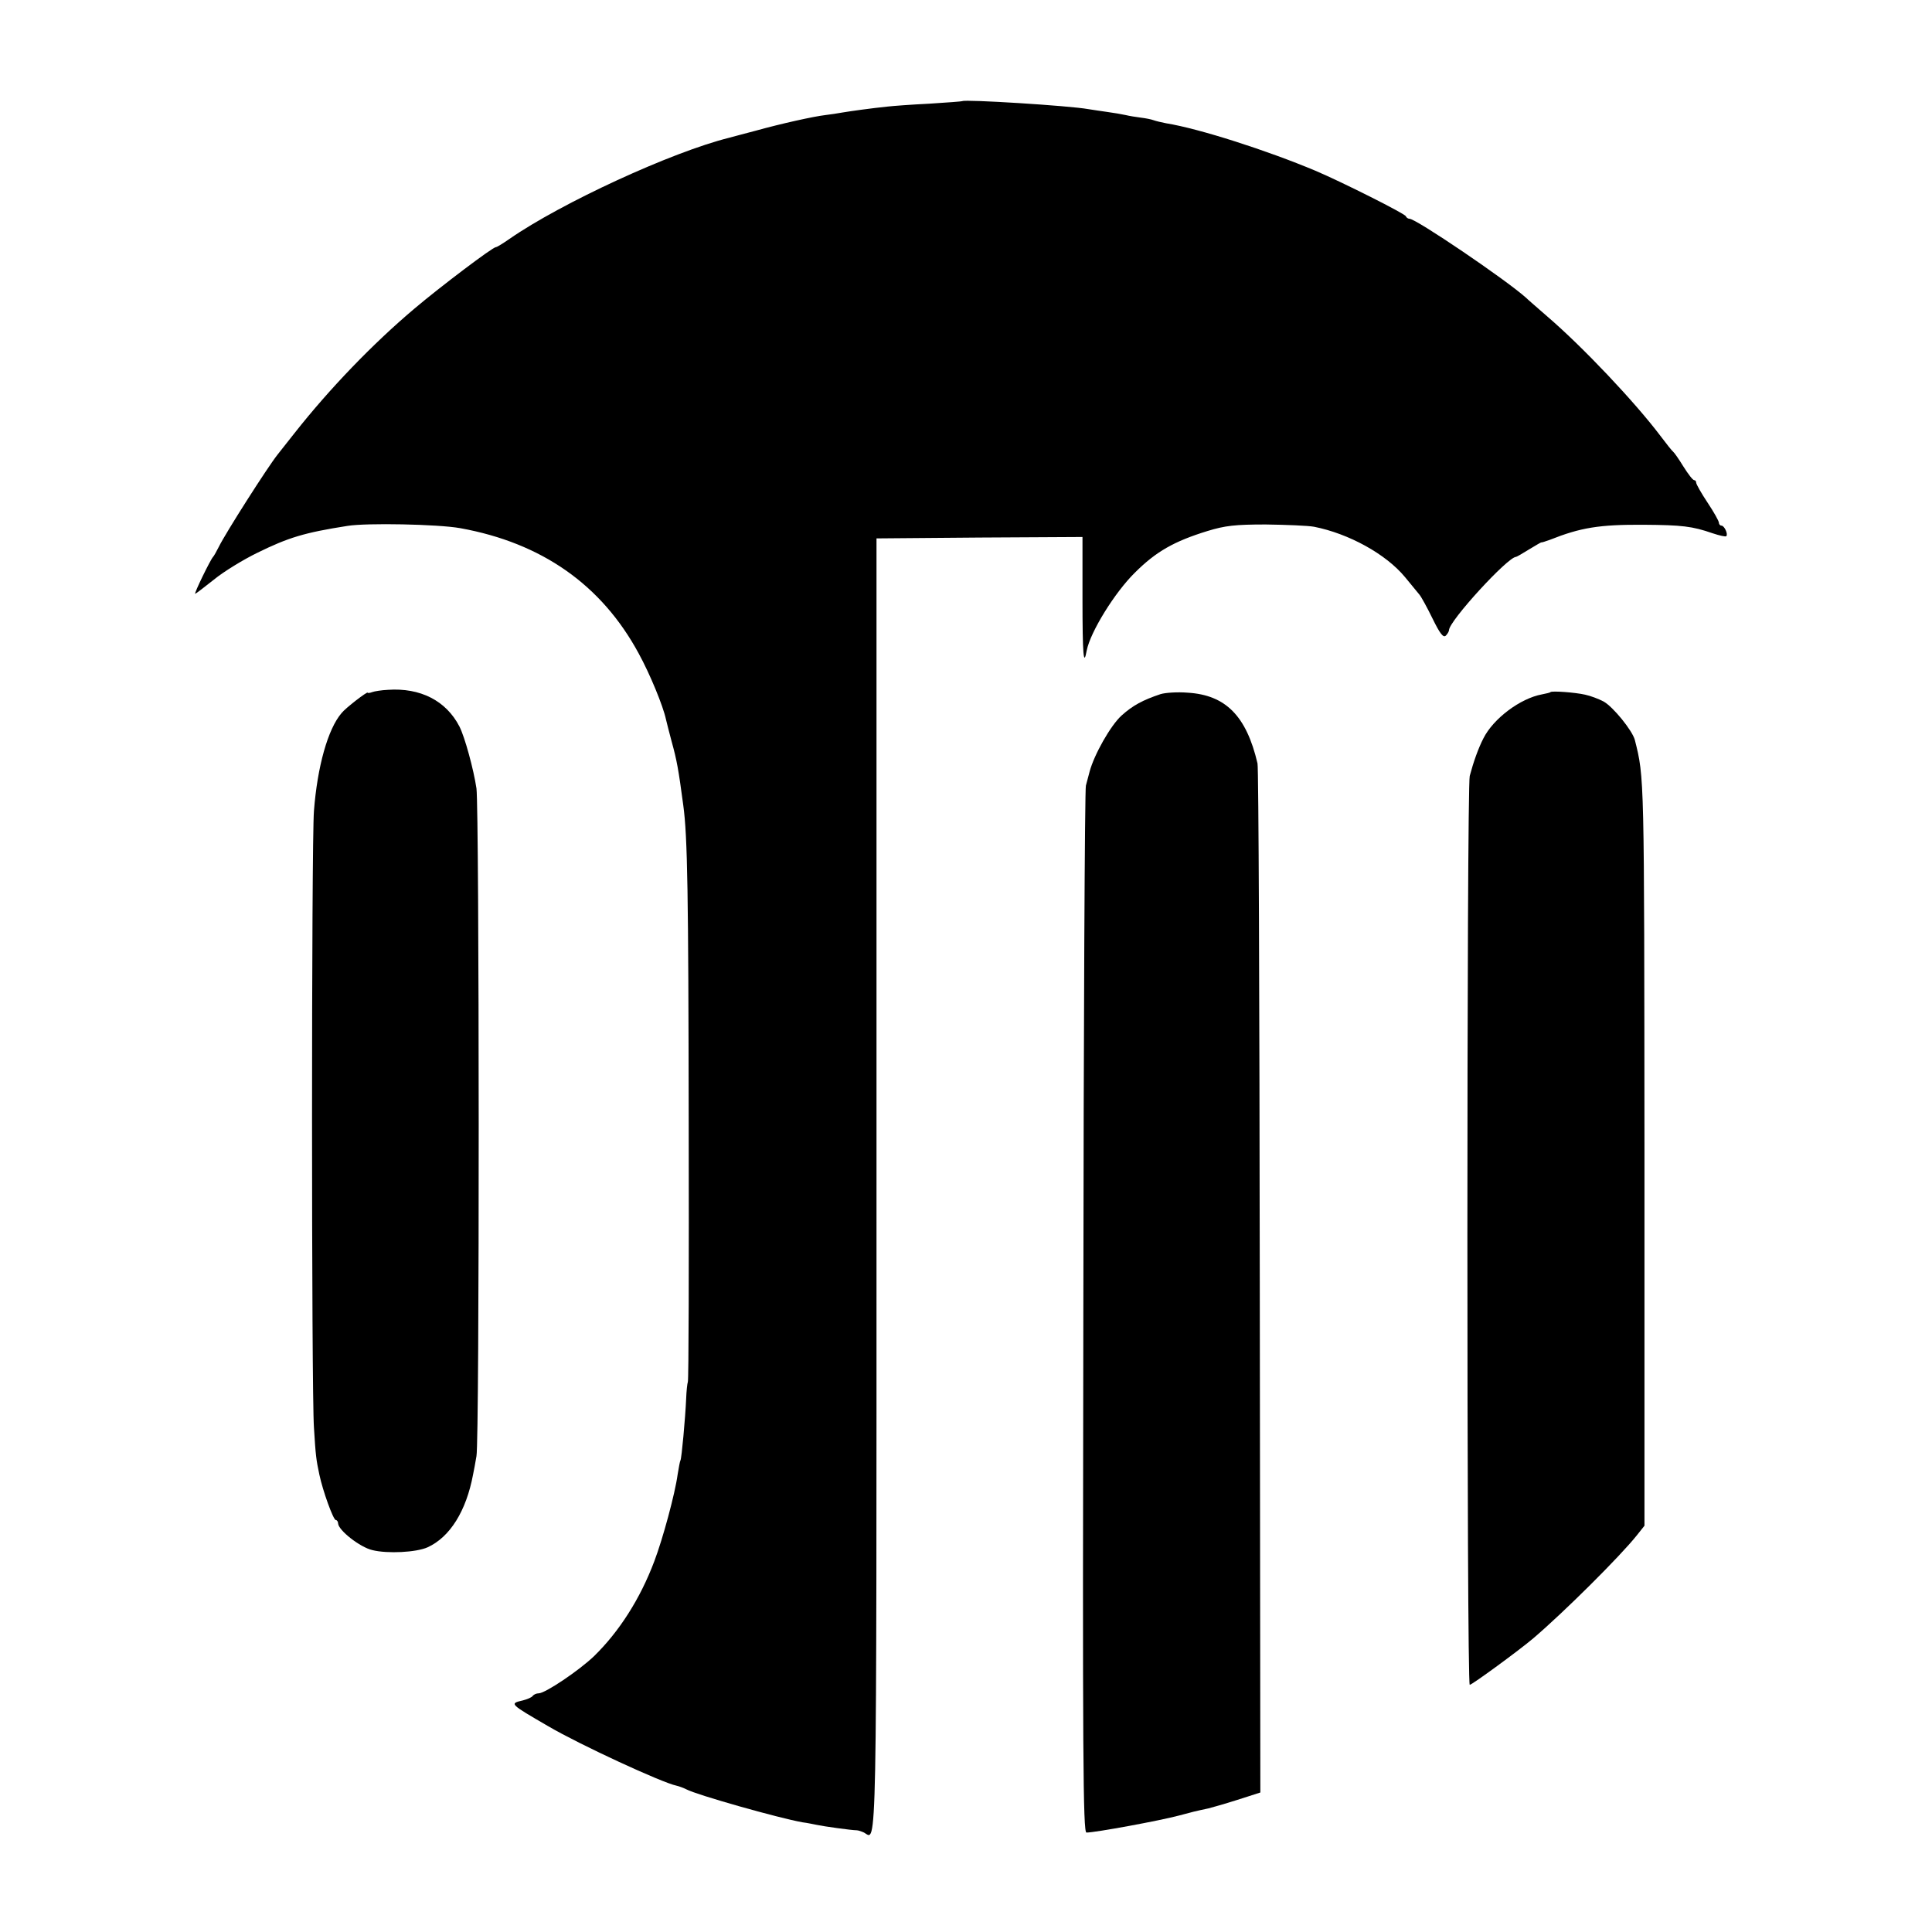
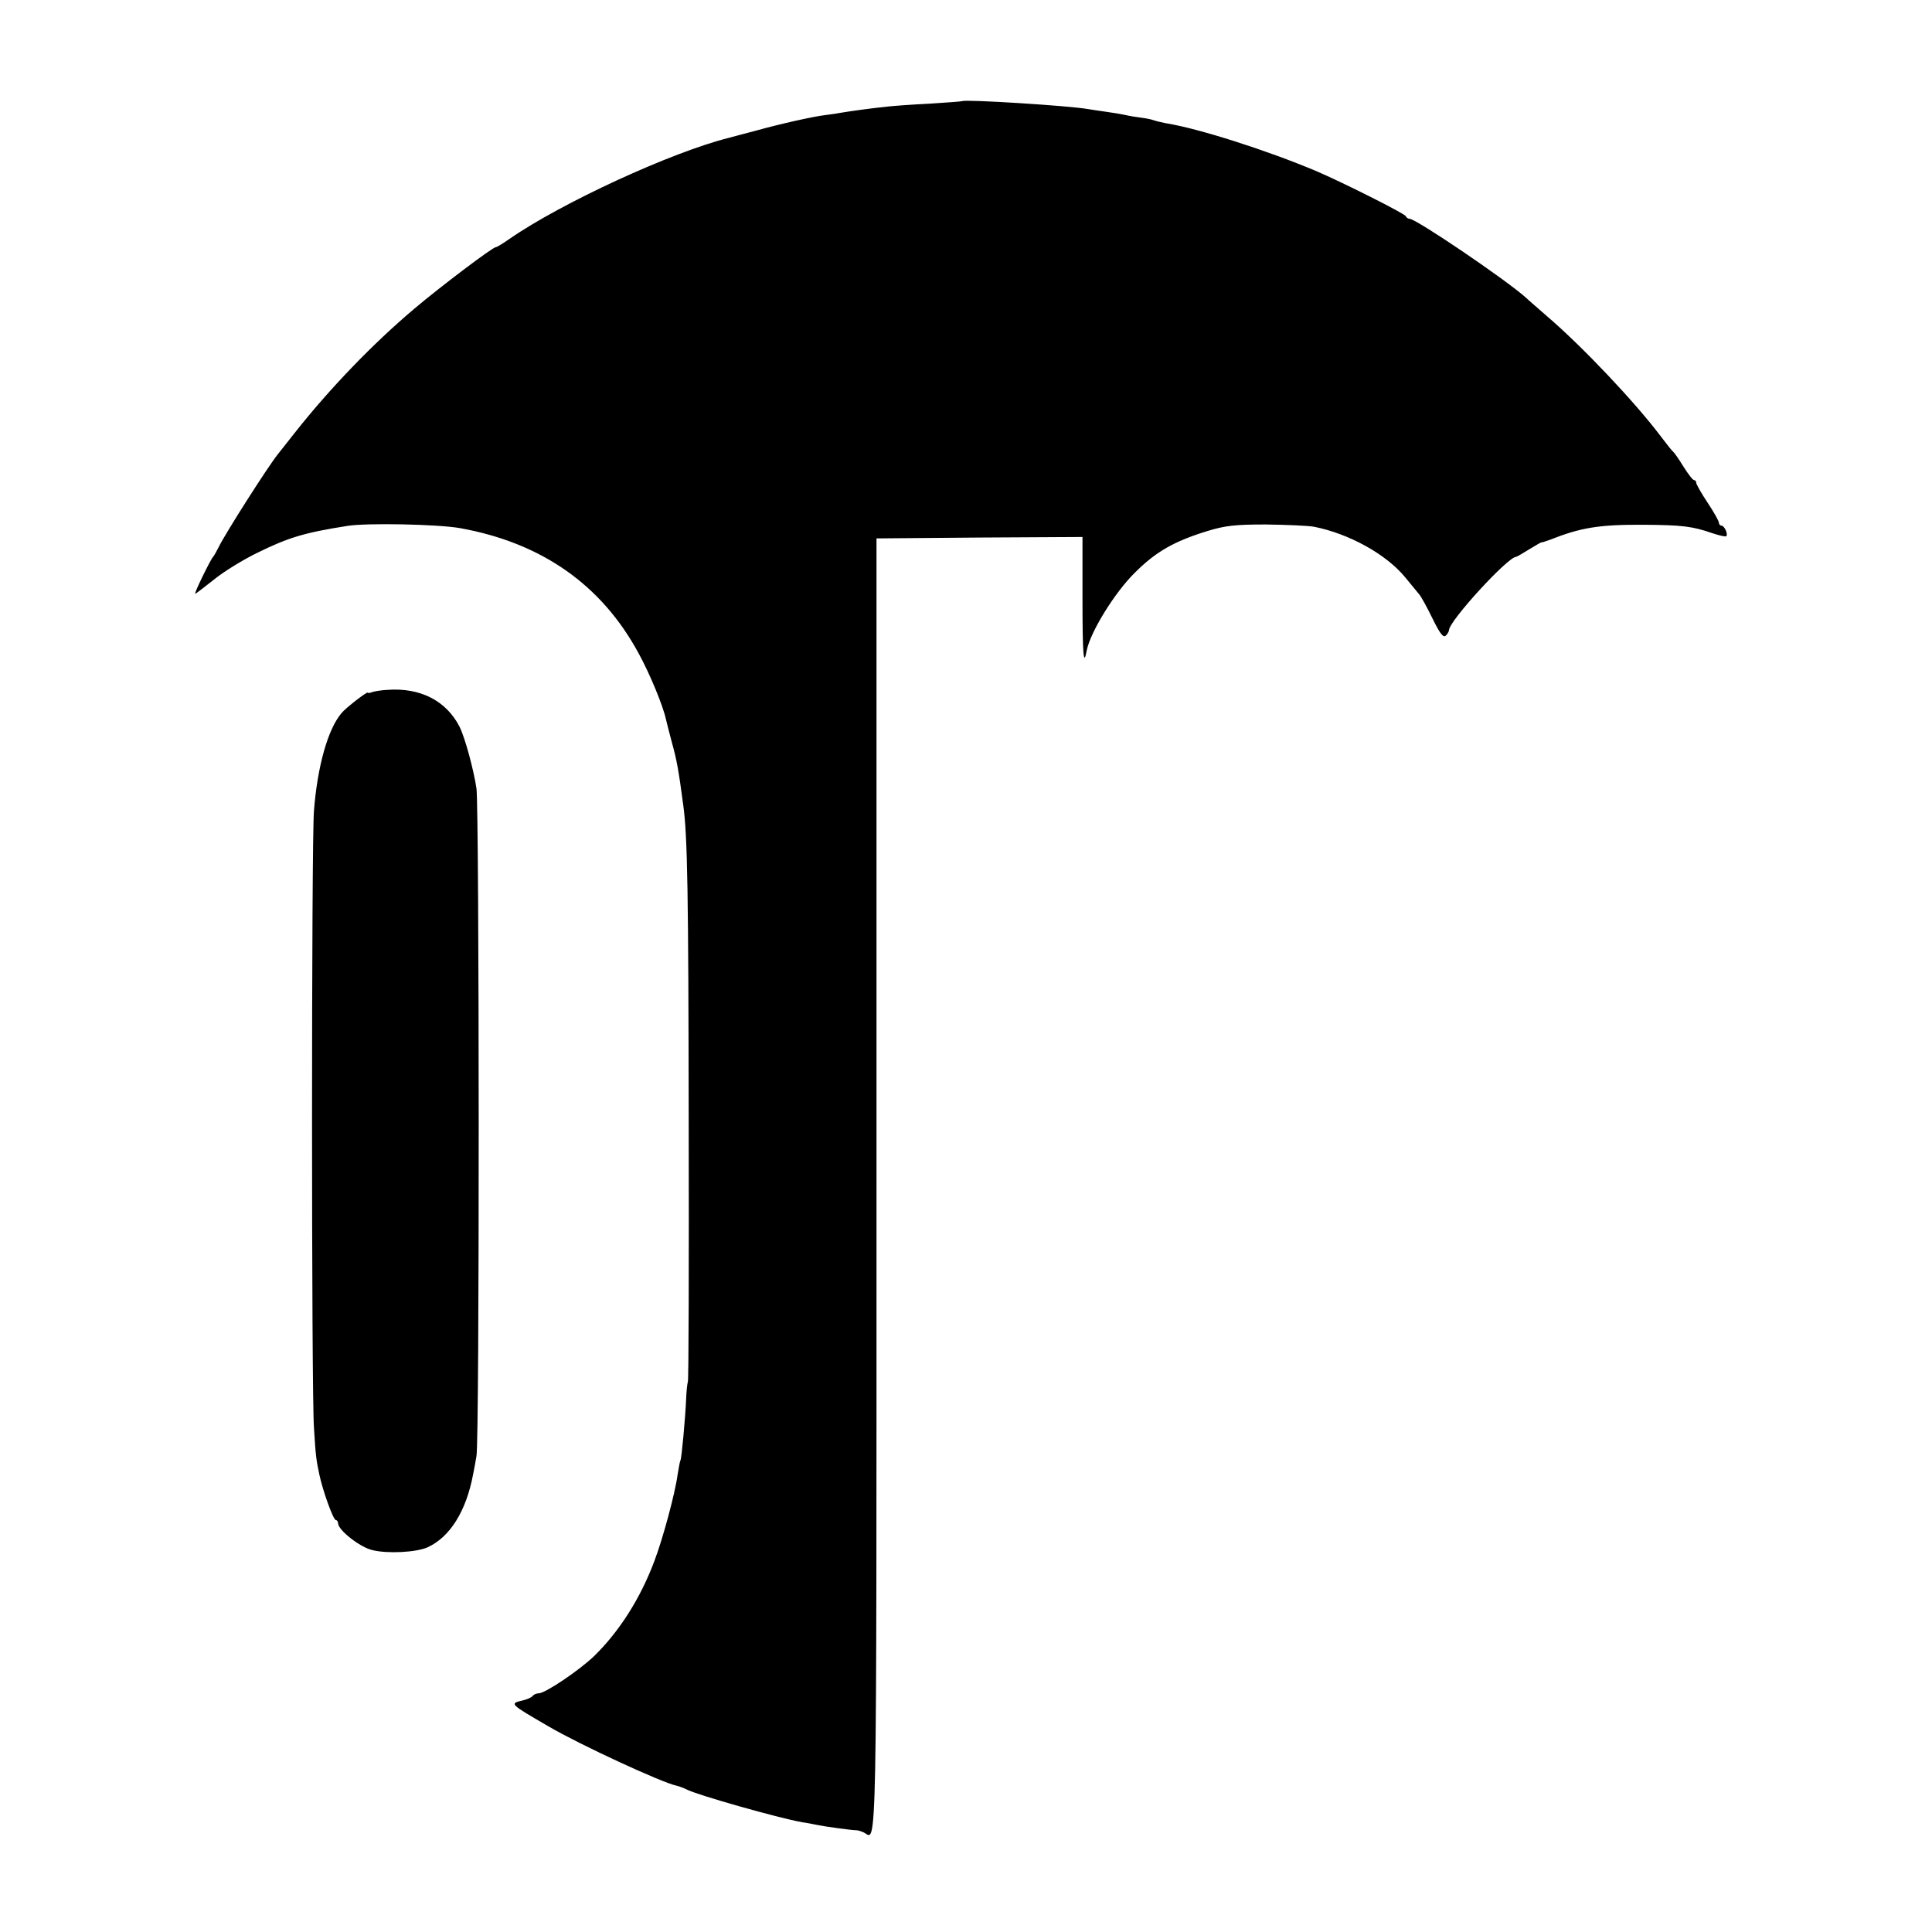
<svg xmlns="http://www.w3.org/2000/svg" version="1.0" width="680pt" height="680pt" viewBox="0 0 680 680" preserveAspectRatio="xMidYMid meet">
  <g transform="translate(0,680) scale(0.1,-0.1)" fill="#000000" stroke="none">
    <path d="M3387 6444 c-1 -1 -54 -5 -117 -9 -63 -3 -128 -8 -145 -10 -59 -6 -130 -16 -160 -21 -16 -3 -43 -7 -60 -9 -42 -5 -155 -30 -245 -55 -41 -11 -84 -22 -94 -25 -201 -50 -590 -229 -773 -356 -23 -16 -44 -29 -48 -29 -11 0 -195 -139 -286 -216 -147 -124 -299 -282 -422 -438 -27 -34 -54 -68 -60 -76 -35 -44 -183 -276 -207 -325 -8 -16 -17 -32 -20 -35 -9 -9 -68 -130 -63 -130 2 0 32 23 66 50 34 28 103 70 152 94 110 54 165 71 318 95 67 11 319 6 397 -8 287 -52 497 -199 628 -441 40 -73 86 -185 96 -232 3 -13 12 -48 20 -78 18 -65 24 -97 41 -225 15 -110 18 -311 19 -1115 1 -498 0 -909 -3 -914 -2 -5 -5 -32 -6 -60 -3 -68 -16 -210 -20 -216 -2 -3 -6 -26 -10 -50 -9 -67 -52 -226 -82 -305 -50 -133 -124 -248 -212 -334 -52 -50 -172 -131 -195 -131 -8 0 -17 -4 -21 -9 -3 -5 -19 -12 -35 -16 -48 -11 -46 -12 90 -91 111 -65 401 -199 451 -209 9 -2 25 -8 35 -13 35 -19 324 -101 409 -116 17 -2 39 -7 50 -9 22 -5 123 -19 140 -19 6 0 17 -4 26 -8 46 -25 44 -144 44 2282 l0 2273 363 3 362 2 0 -217 c0 -200 4 -243 15 -182 13 65 98 203 169 273 75 75 139 111 256 147 62 19 98 23 205 23 72 -1 148 -4 170 -8 122 -24 253 -96 320 -177 22 -27 45 -55 51 -62 6 -7 27 -45 46 -84 26 -53 38 -69 47 -60 6 6 11 15 11 19 0 32 207 258 236 258 2 0 23 12 47 27 23 14 42 25 42 24 0 -1 14 3 30 9 108 43 174 54 330 53 135 -1 171 -5 243 -30 24 -8 46 -13 48 -10 7 7 -7 37 -17 37 -5 0 -9 5 -9 10 0 6 -18 38 -40 71 -22 33 -40 65 -40 70 0 5 -3 9 -7 9 -5 0 -21 21 -38 48 -16 26 -32 49 -36 52 -4 3 -24 28 -45 56 -89 118 -273 313 -399 421 -33 29 -67 58 -75 66 -72 64 -386 277 -409 277 -5 0 -11 4 -13 9 -3 9 -226 121 -318 160 -169 71 -408 148 -525 167 -16 3 -37 8 -45 11 -8 3 -28 7 -45 9 -16 2 -41 6 -53 9 -13 3 -43 8 -65 11 -23 3 -53 8 -67 10 -66 12 -435 35 -443 28z" />
    <path d="M1365 4372 c-22 -1 -47 -5 -55 -8 -8 -3 -15 -4 -16 -2 -1 5 -78 -54 -92 -72 -48 -56 -85 -188 -97 -344 -9 -109 -9 -2047 0 -2171 6 -99 8 -113 19 -165 12 -57 49 -160 58 -160 4 0 8 -6 8 -12 1 -24 77 -84 121 -94 53 -13 154 -8 194 10 79 36 136 128 160 256 3 13 8 42 12 65 11 54 10 2274 0 2350 -10 67 -41 181 -60 218 -47 91 -138 137 -252 129z" />
-     <path d="M4085 4357 c-63 -21 -98 -40 -137 -75 -39 -35 -97 -138 -113 -198 -4 -16 -10 -38 -13 -49 -4 -11 -8 -845 -9 -1853 -3 -1570 -1 -1832 11 -1832 31 0 259 42 326 60 44 12 56 15 103 25 12 3 58 16 102 30 l81 26 -2 1797 c-1 988 -4 1810 -8 1825 -39 167 -112 241 -246 249 -36 3 -78 0 -95 -5z" />
-     <path d="M5457 4364 c-1 -2 -15 -5 -30 -8 -76 -14 -171 -85 -206 -155 -18 -35 -35 -83 -48 -132 -11 -41 -11 -3199 0 -3199 8 0 176 123 224 164 108 92 305 288 364 362 l27 34 0 1310 c-1 1337 0 1321 -34 1456 -9 33 -76 116 -110 135 -17 9 -46 20 -65 24 -35 8 -117 14 -122 9z" />
  </g>
</svg>